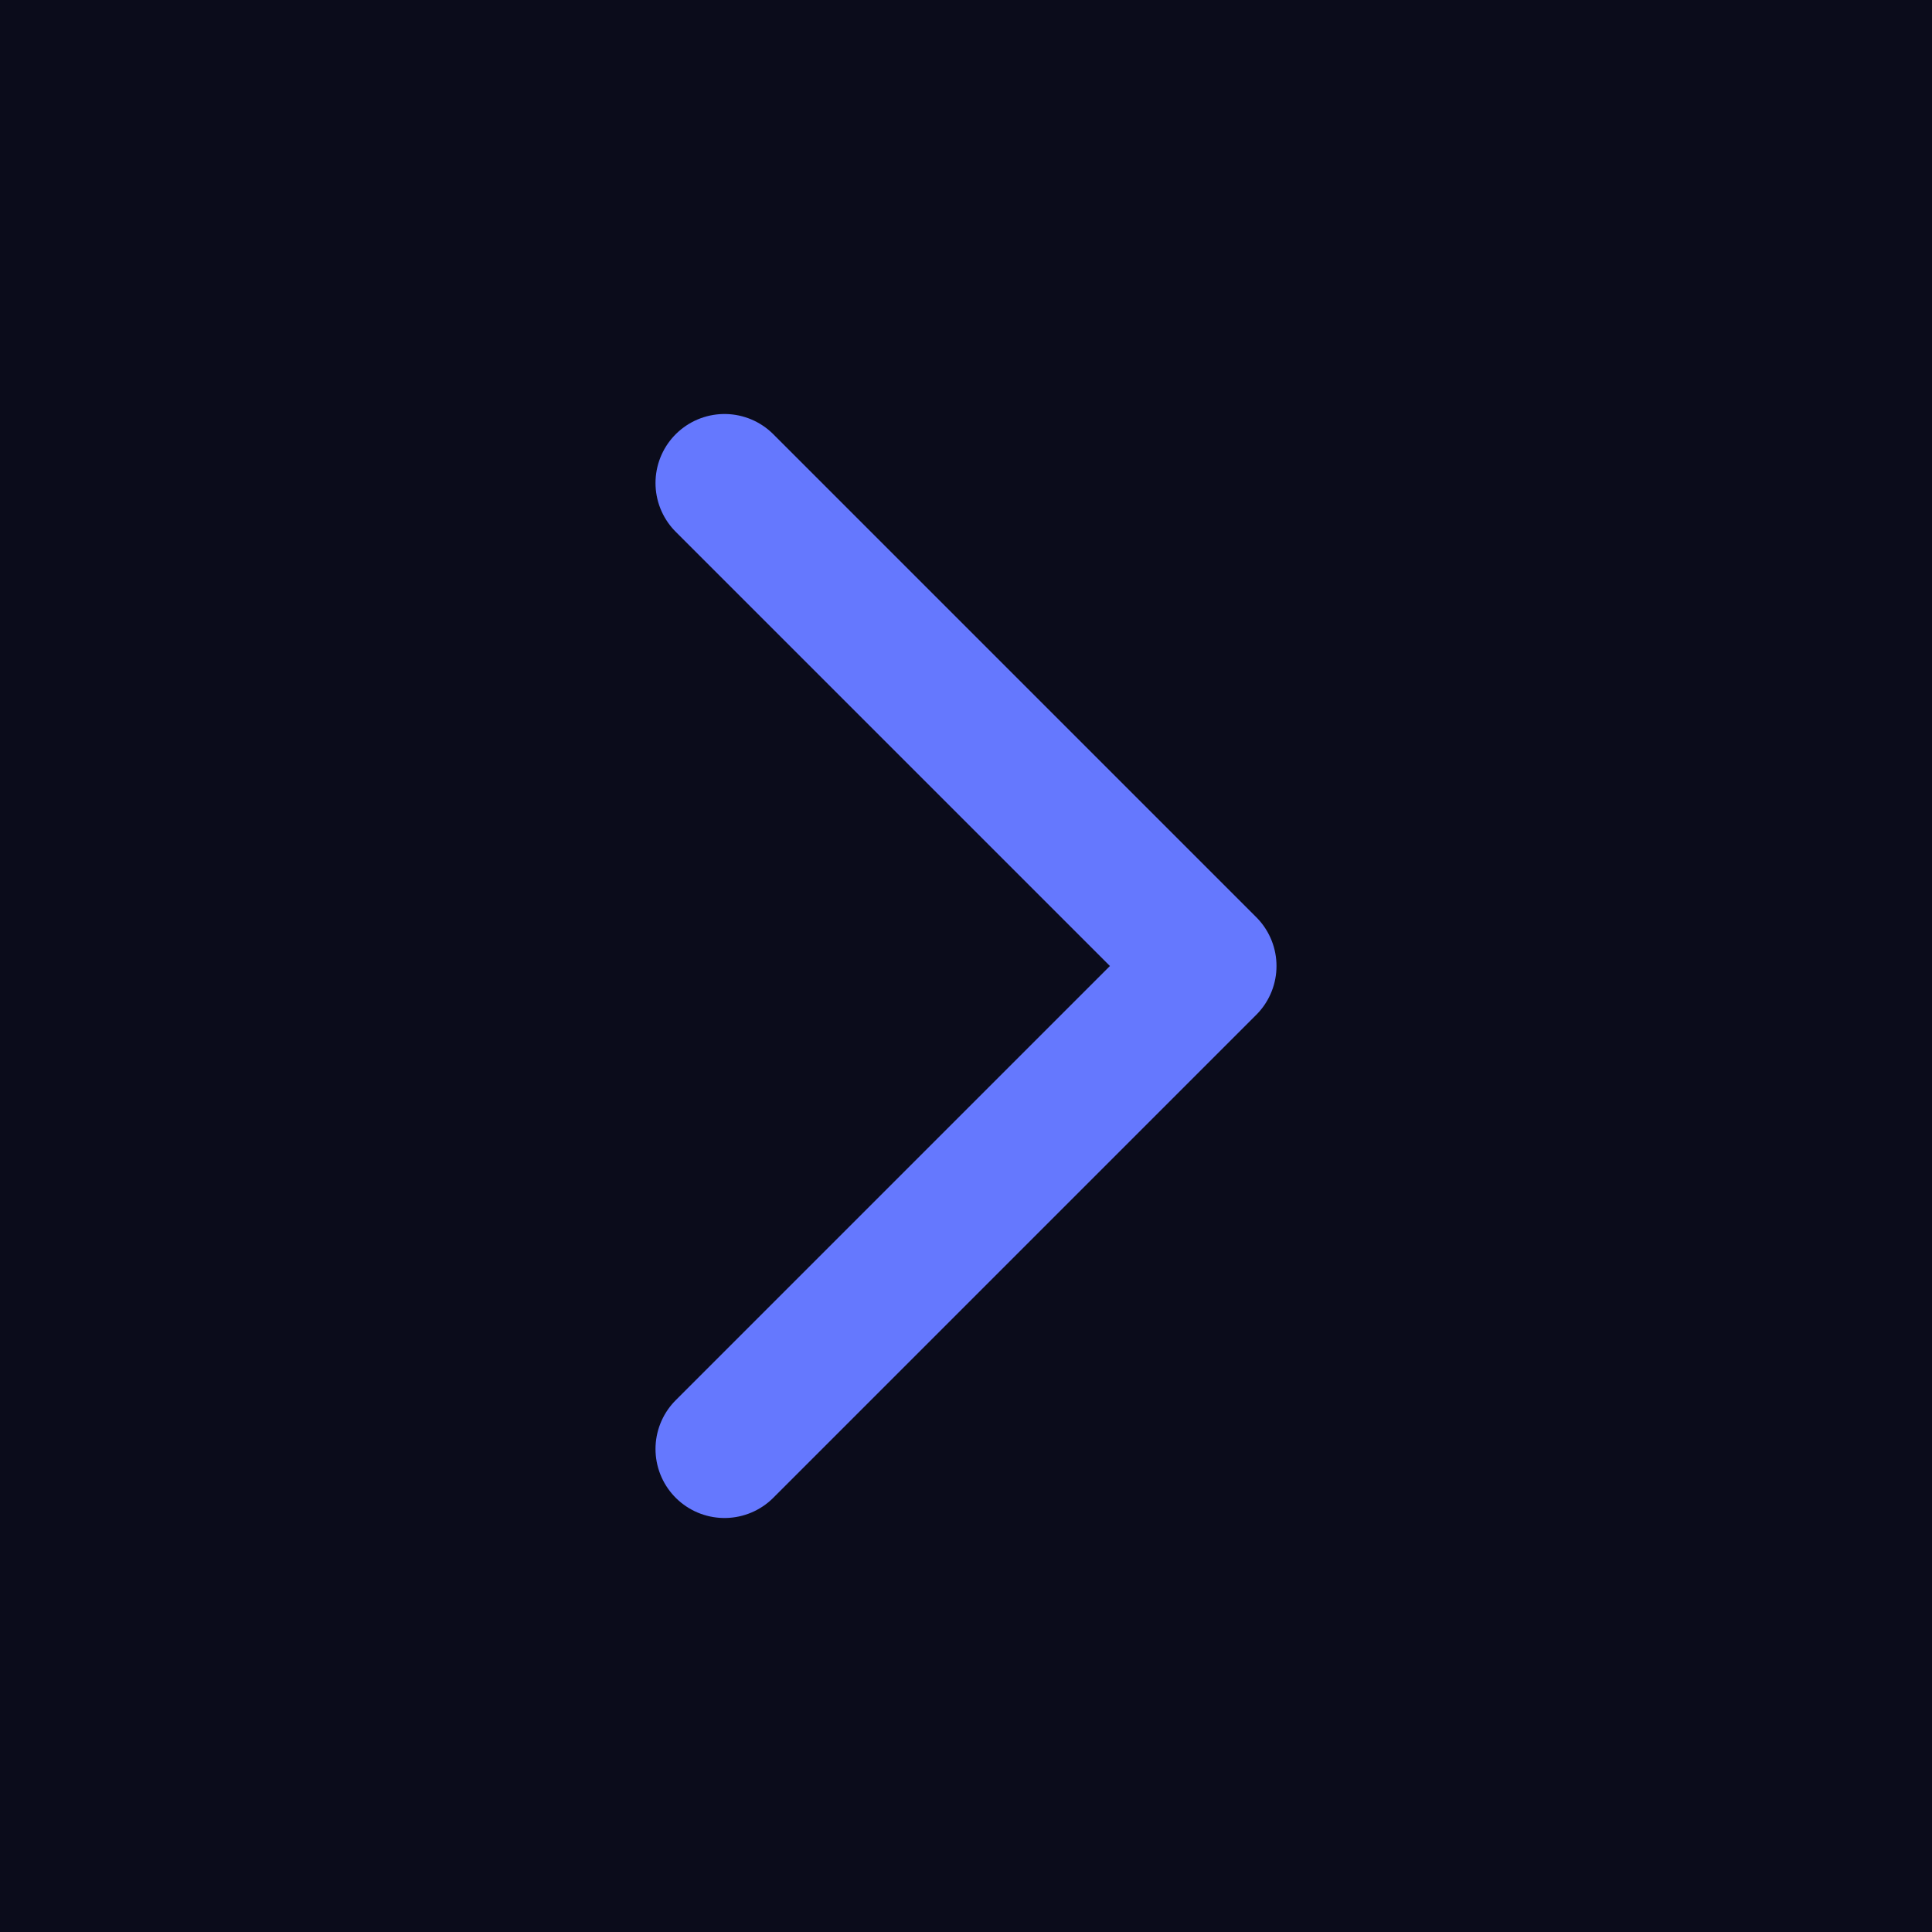
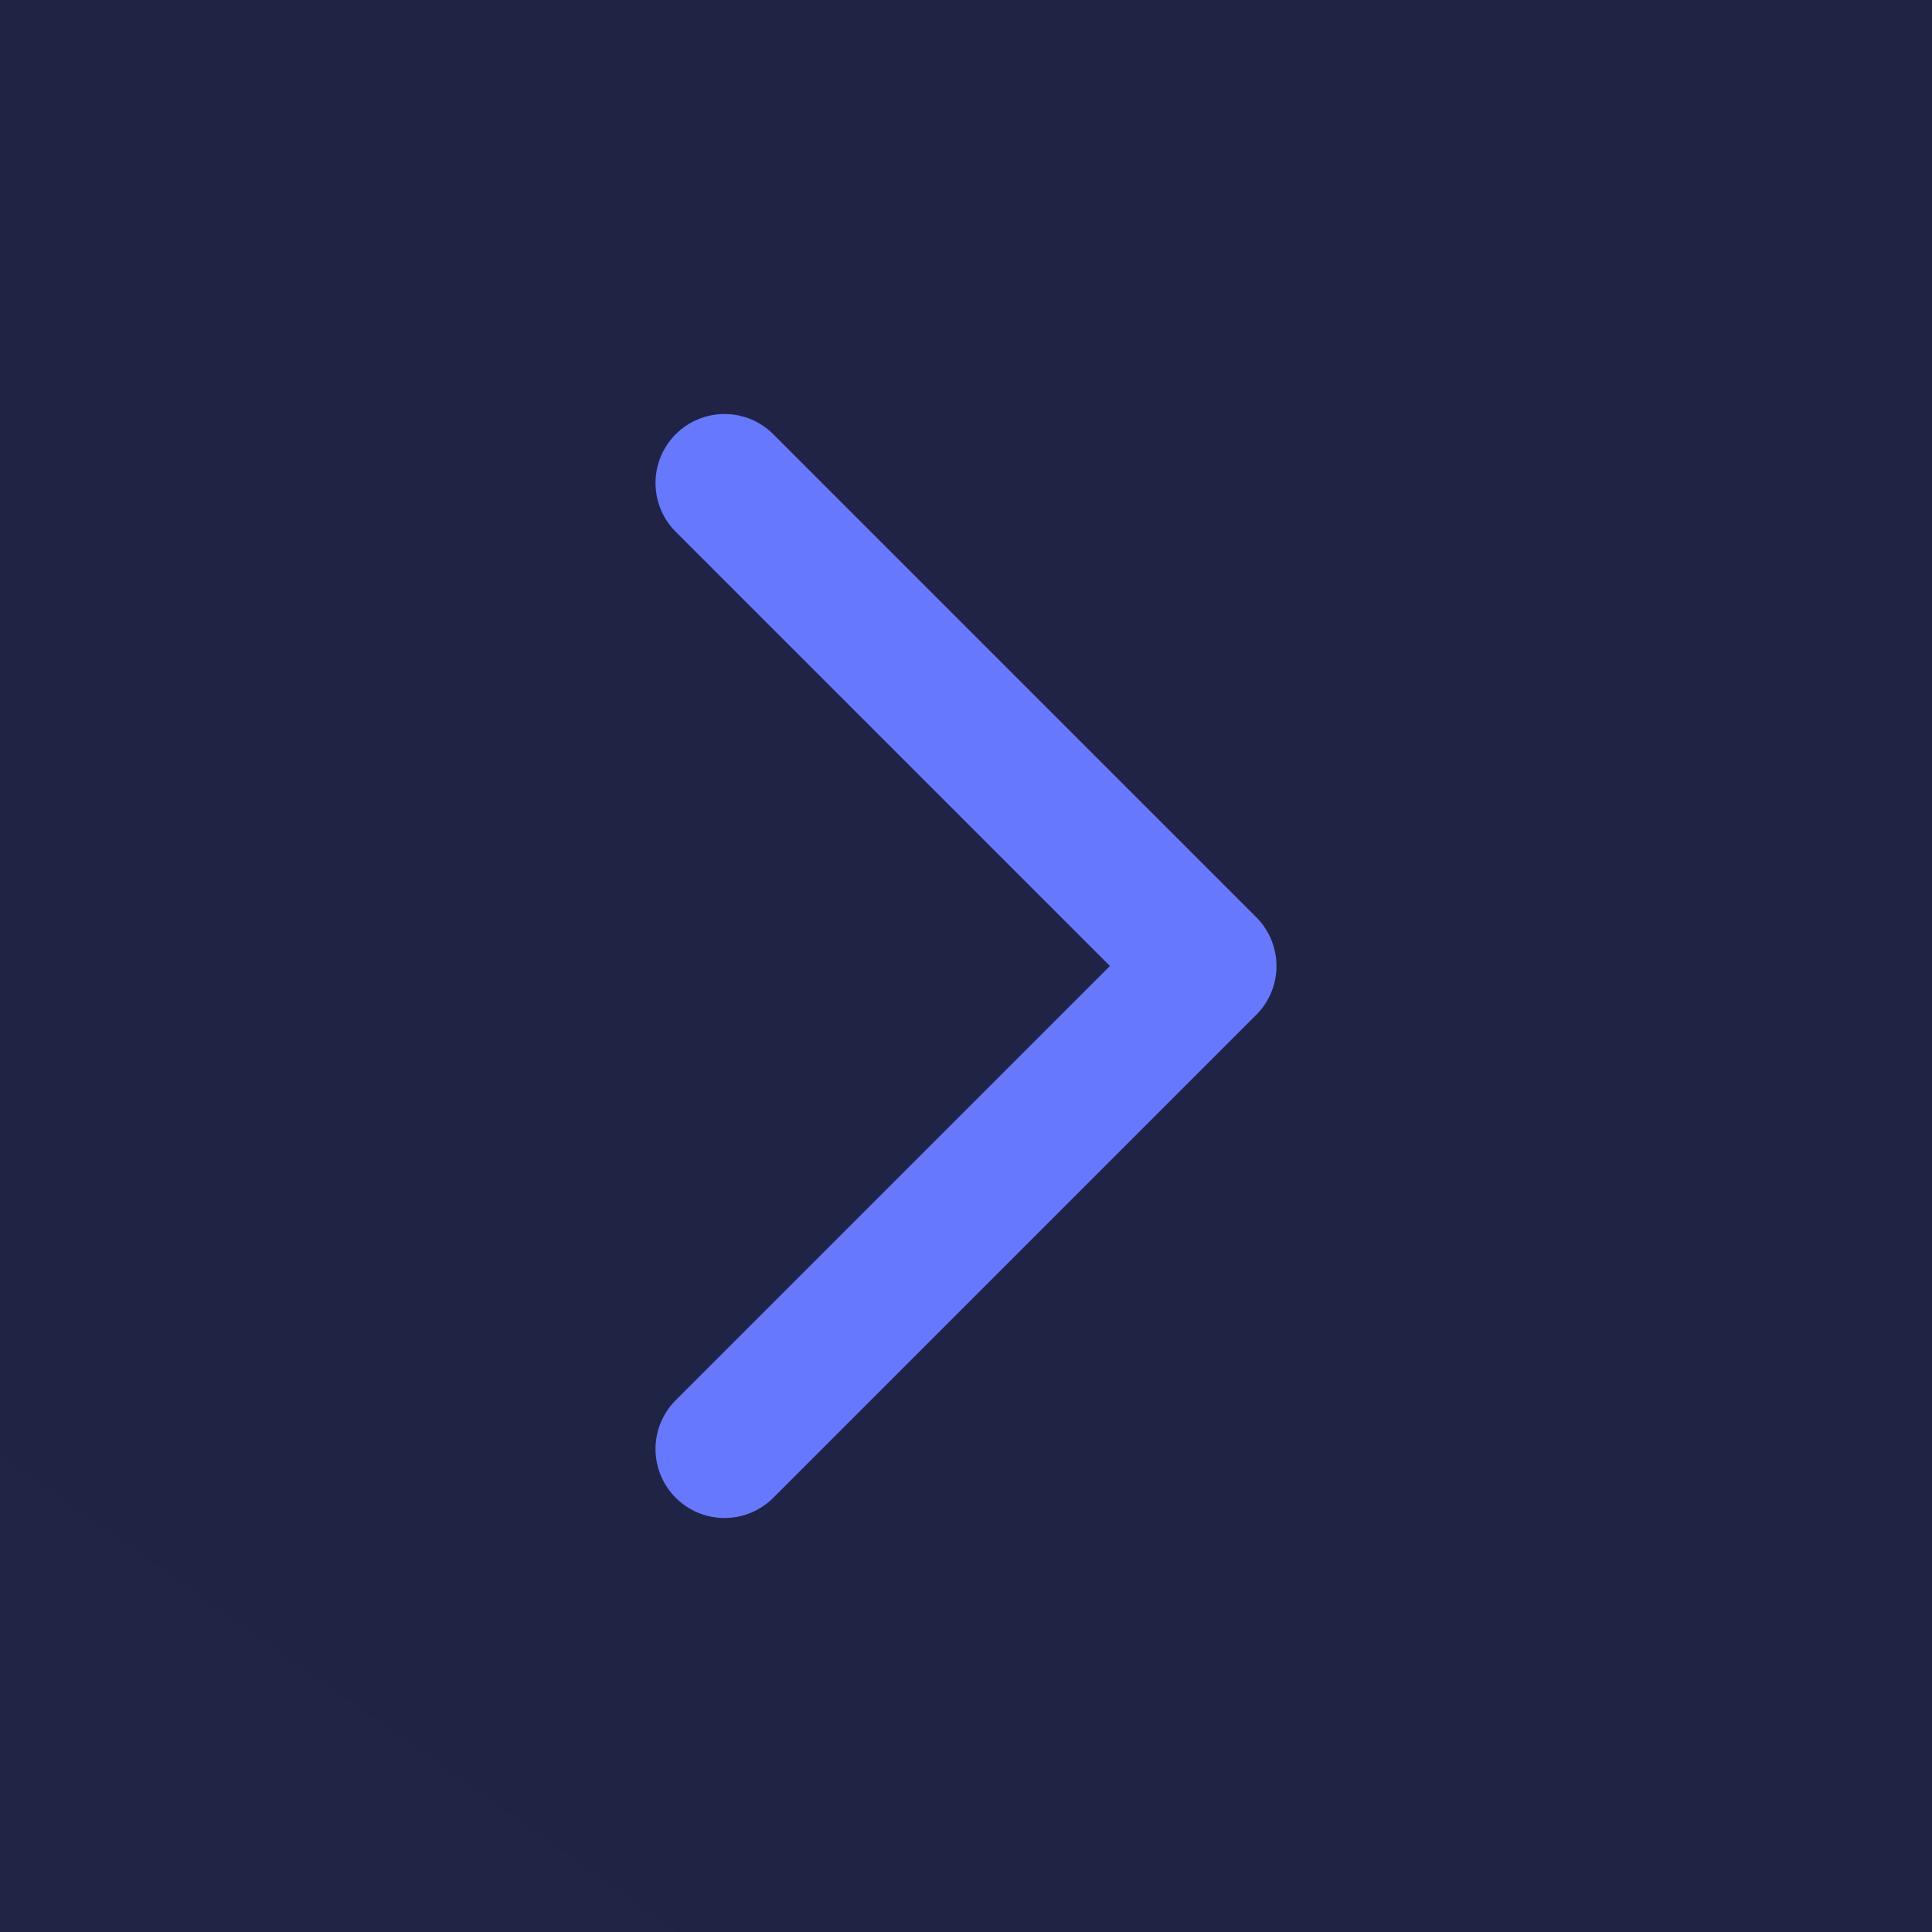
<svg xmlns="http://www.w3.org/2000/svg" width="14" height="14" viewBox="0 0 14 14" fill="none">
  <rect width="14" height="14" fill="#1E1E1E" />
  <g id="íì¬ìê° ì¹: ëìì¸ ìµì¢">
-     <path d="M-3887 -5641.32C-3887 -5642.42 -3886.1 -5643.32 -3885 -5643.32H9615C9616.1 -5643.32 9617 -5642.42 9617 -5641.32V8732.68C9617 8733.79 9616.1 8734.68 9615 8734.68H-3885C-3886.1 8734.68 -3887 8733.79 -3887 8732.68V-5641.32Z" fill="#444444" />
+     <path d="M-3887 -5641.32C-3887 -5642.42 -3886.1 -5643.32 -3885 -5643.32H9615C9616.1 -5643.32 9617 -5642.42 9617 -5641.32V8732.68H-3885C-3886.1 8734.68 -3887 8733.79 -3887 8732.68V-5641.32Z" fill="#444444" />
    <path d="M-3885 -5643.32V-5642.32H9615V-5643.32V-5644.32H-3885V-5643.32ZM9617 -5641.32H9616V8732.68H9617H9618V-5641.32H9617ZM9615 8734.68V8733.68H-3885V8734.68V8735.68H9615V8734.68ZM-3887 8732.68H-3886V-5641.32H-3887H-3888V8732.68H-3887ZM-3885 8734.68V8733.68C-3885.55 8733.68 -3886 8733.23 -3886 8732.68H-3887H-3888C-3888 8734.34 -3886.66 8735.68 -3885 8735.68V8734.68ZM9617 8732.68H9616C9616 8733.23 9615.55 8733.68 9615 8733.68V8734.68V8735.68C9616.66 8735.68 9618 8734.34 9618 8732.68H9617ZM9615 -5643.32V-5642.32C9615.55 -5642.32 9616 -5641.87 9616 -5641.32H9617H9618C9618 -5642.98 9616.66 -5644.32 9615 -5644.32V-5643.32ZM-3885 -5643.32V-5644.32C-3886.66 -5644.32 -3888 -5642.97 -3888 -5641.32H-3887H-3886C-3886 -5641.87 -3885.55 -5642.32 -3885 -5642.32V-5643.32Z" fill="white" fill-opacity="0.1" />
    <g id="Solutions" clip-path="url(#clip0_0_1)">
      <rect width="1440" height="6362" transform="translate(-544 -4964.32)" fill="#0B0C1B" />
      <g id="Content">
        <g id="Pricing" clip-path="url(#clip1_0_1)">
-           <rect width="1440" height="768" transform="translate(-544 -426)" fill="#0B0C1B" />
          <g id="Rectangle 5" opacity="0.32" filter="url(#filter0_f_0_1)">
            <path d="M496.703 -633.096L368.146 -707.319L6.936 -81.684L-201.177 366.129L135.493 -7.461L496.703 -633.096Z" fill="url(#paint0_linear_0_1)" fill-opacity="0.7" />
          </g>
          <g id="Frame 2147225362">
            <g id="Frame 2147225361">
-               <rect x="-23.5" y="-157.5" width="399" height="419" rx="7.5" fill="#0E1023" />
-               <rect x="-23.5" y="-157.5" width="399" height="419" rx="7.5" stroke="#1C2C7B" />
              <g id="Frame 2147225361_2">
                <g id="Frame 2147225358">
                  <g id="Frame 2085667310">
                    <g id="Frame 2147225357">
-                       <rect x="-4" y="-4" width="21.708" height="22" rx="10.854" fill="#0B0C1B" />
                      <rect x="-4" y="-4" width="21.708" height="22" rx="10.854" stroke="#1C2C7B" stroke-linecap="round" stroke-linejoin="round" />
                      <g id="Down - 3">
                        <path id="Vector" d="M5.25 3.5L8.75 7L5.25 10.5" stroke="#6578FE" stroke-linecap="round" stroke-linejoin="round" />
                      </g>
                    </g>
                  </g>
                </g>
              </g>
            </g>
          </g>
        </g>
      </g>
    </g>
  </g>
  <defs>
    <filter id="filter0_f_0_1" x="-318.283" y="-824.424" width="932.092" height="1307.66" filterUnits="userSpaceOnUse" color-interpolation-filters="sRGB">
      <feFlood flood-opacity="0" result="BackgroundImageFix" />
      <feBlend mode="normal" in="SourceGraphic" in2="BackgroundImageFix" result="shape" />
      <feGaussianBlur stdDeviation="58.553" result="effect1_foregroundBlur_0_1" />
    </filter>
    <linearGradient id="paint0_linear_0_1" x1="176.954" y1="-211.021" x2="-228.996" y2="365.699" gradientUnits="userSpaceOnUse">
      <stop stop-color="#475CFD" stop-opacity="0.7" />
      <stop offset="1" stop-color="#D5D8FF" />
    </linearGradient>
    <clipPath id="clip0_0_1">
      <rect width="1440" height="6362" fill="white" transform="translate(-544 -4964.32)" />
    </clipPath>
    <clipPath id="clip1_0_1">
      <rect width="1440" height="768" fill="white" transform="translate(-544 -426)" />
    </clipPath>
  </defs>
</svg>